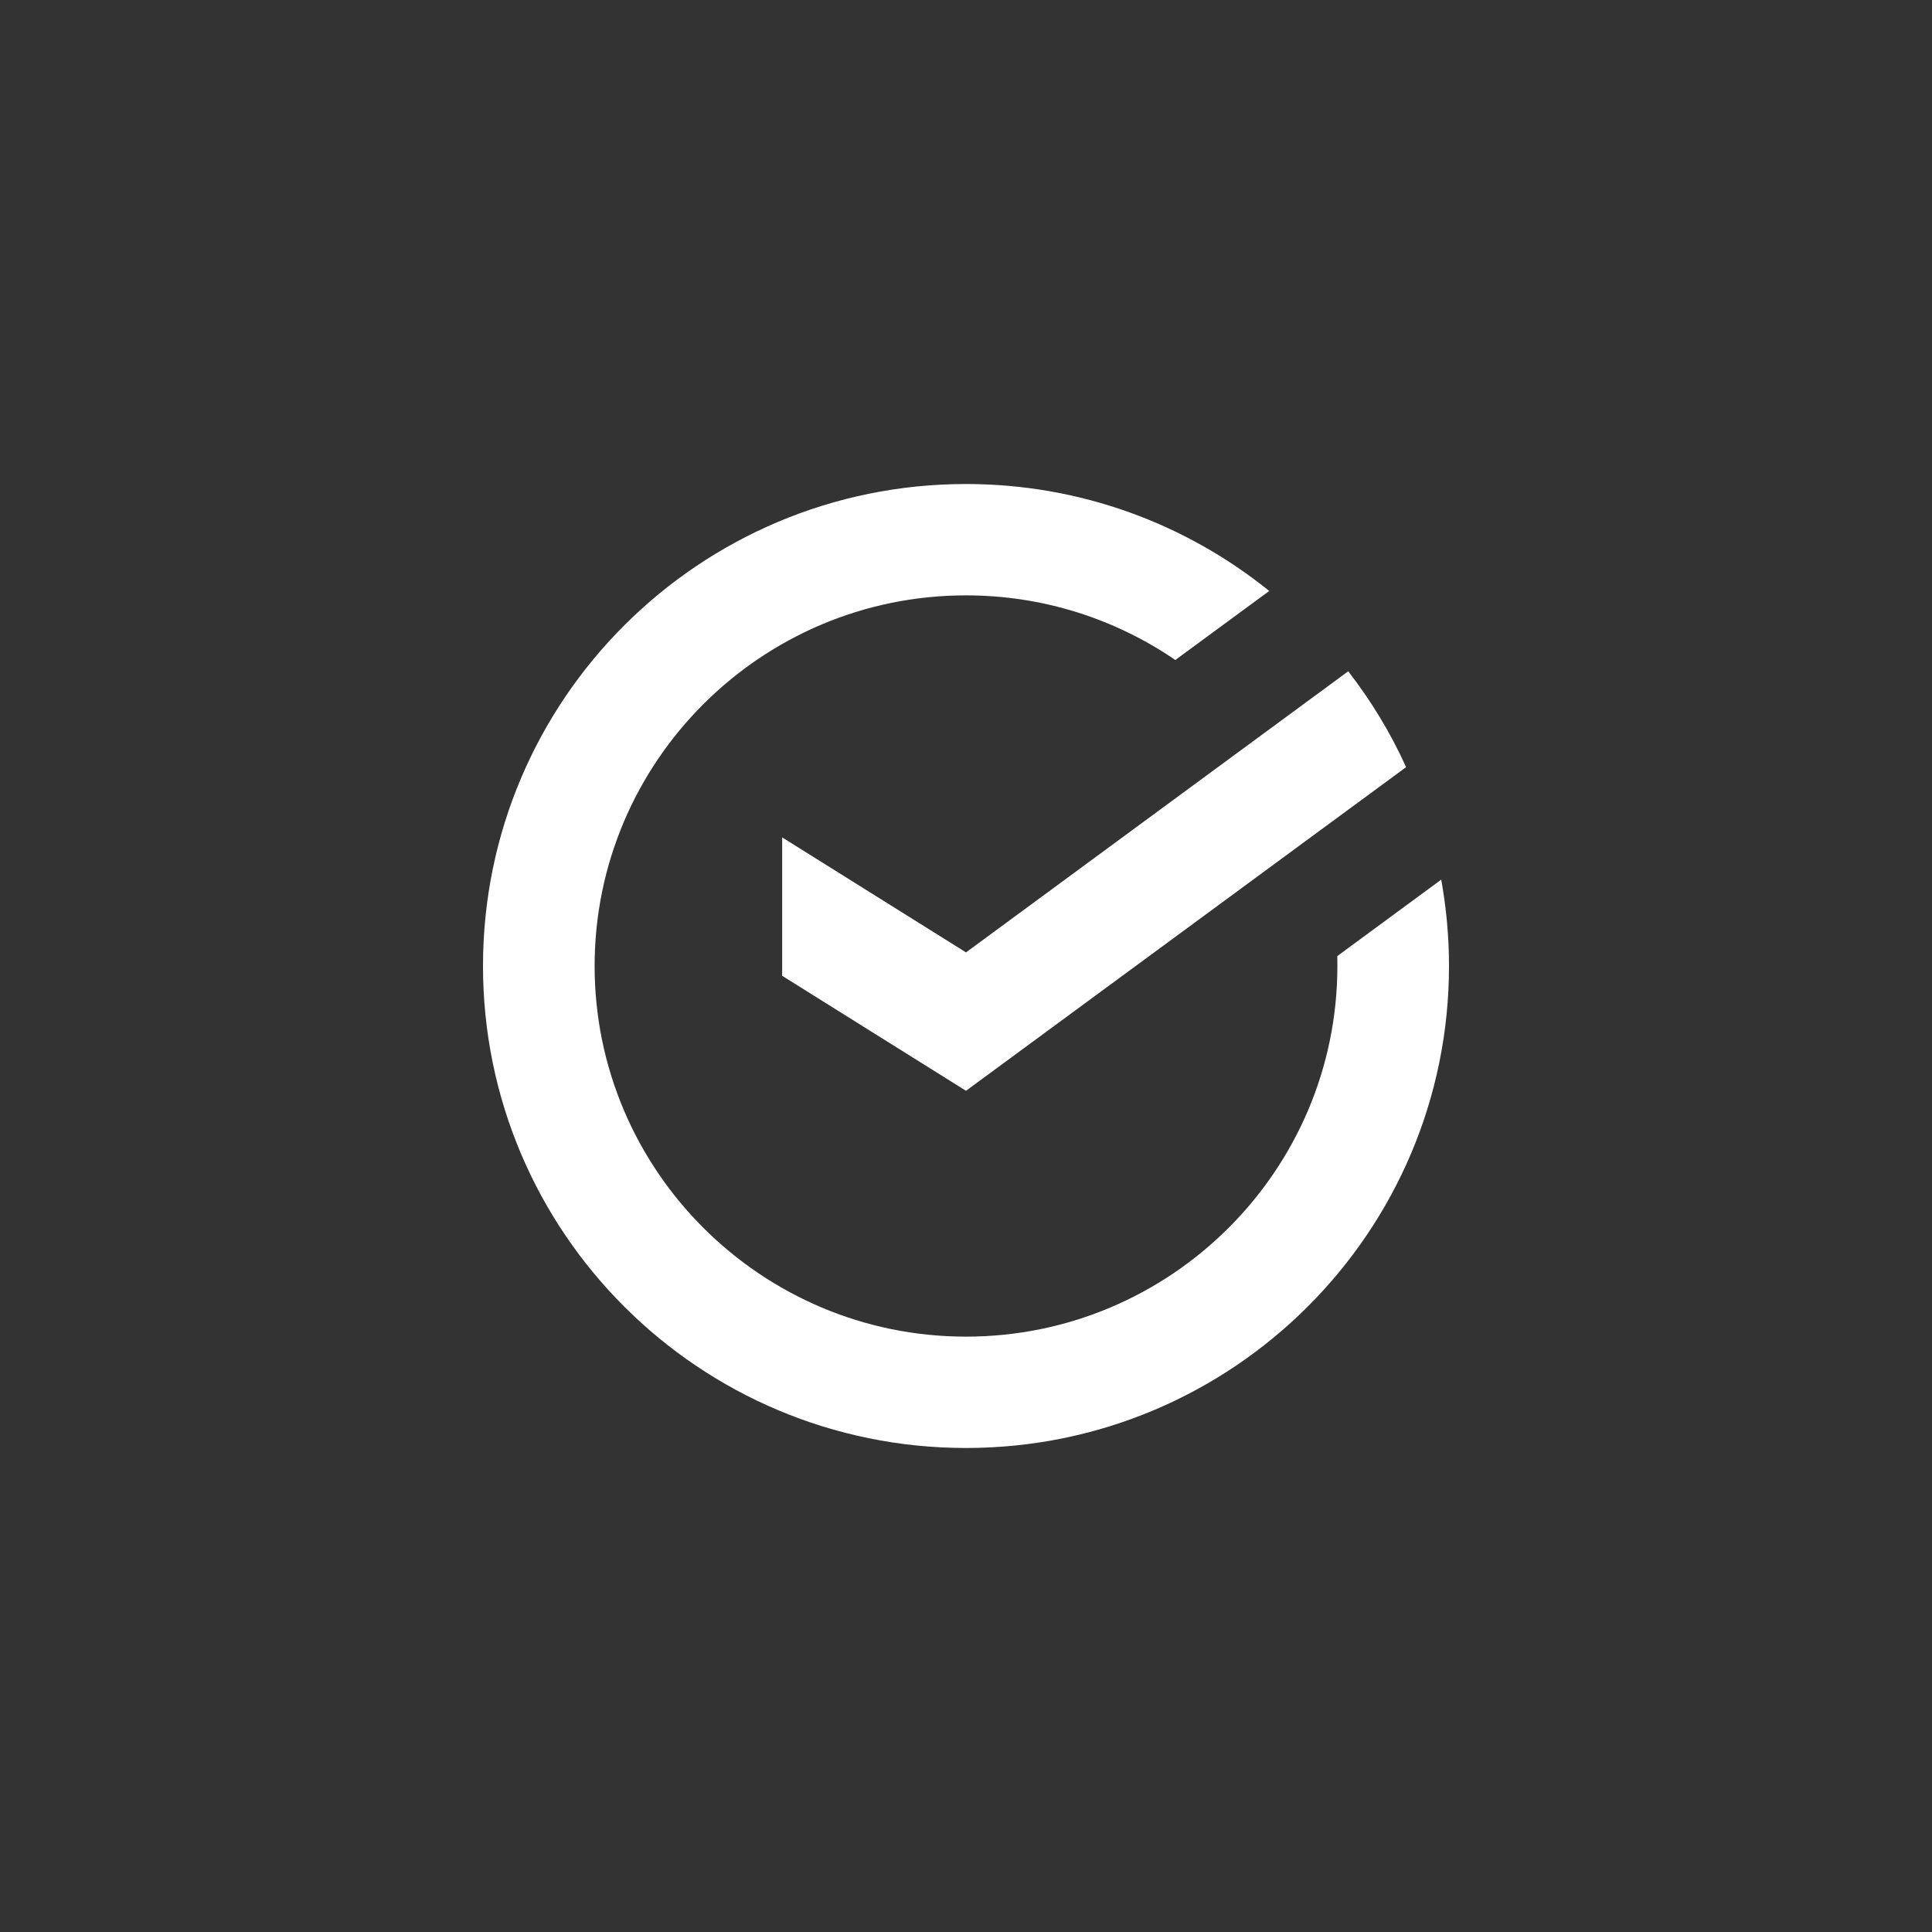
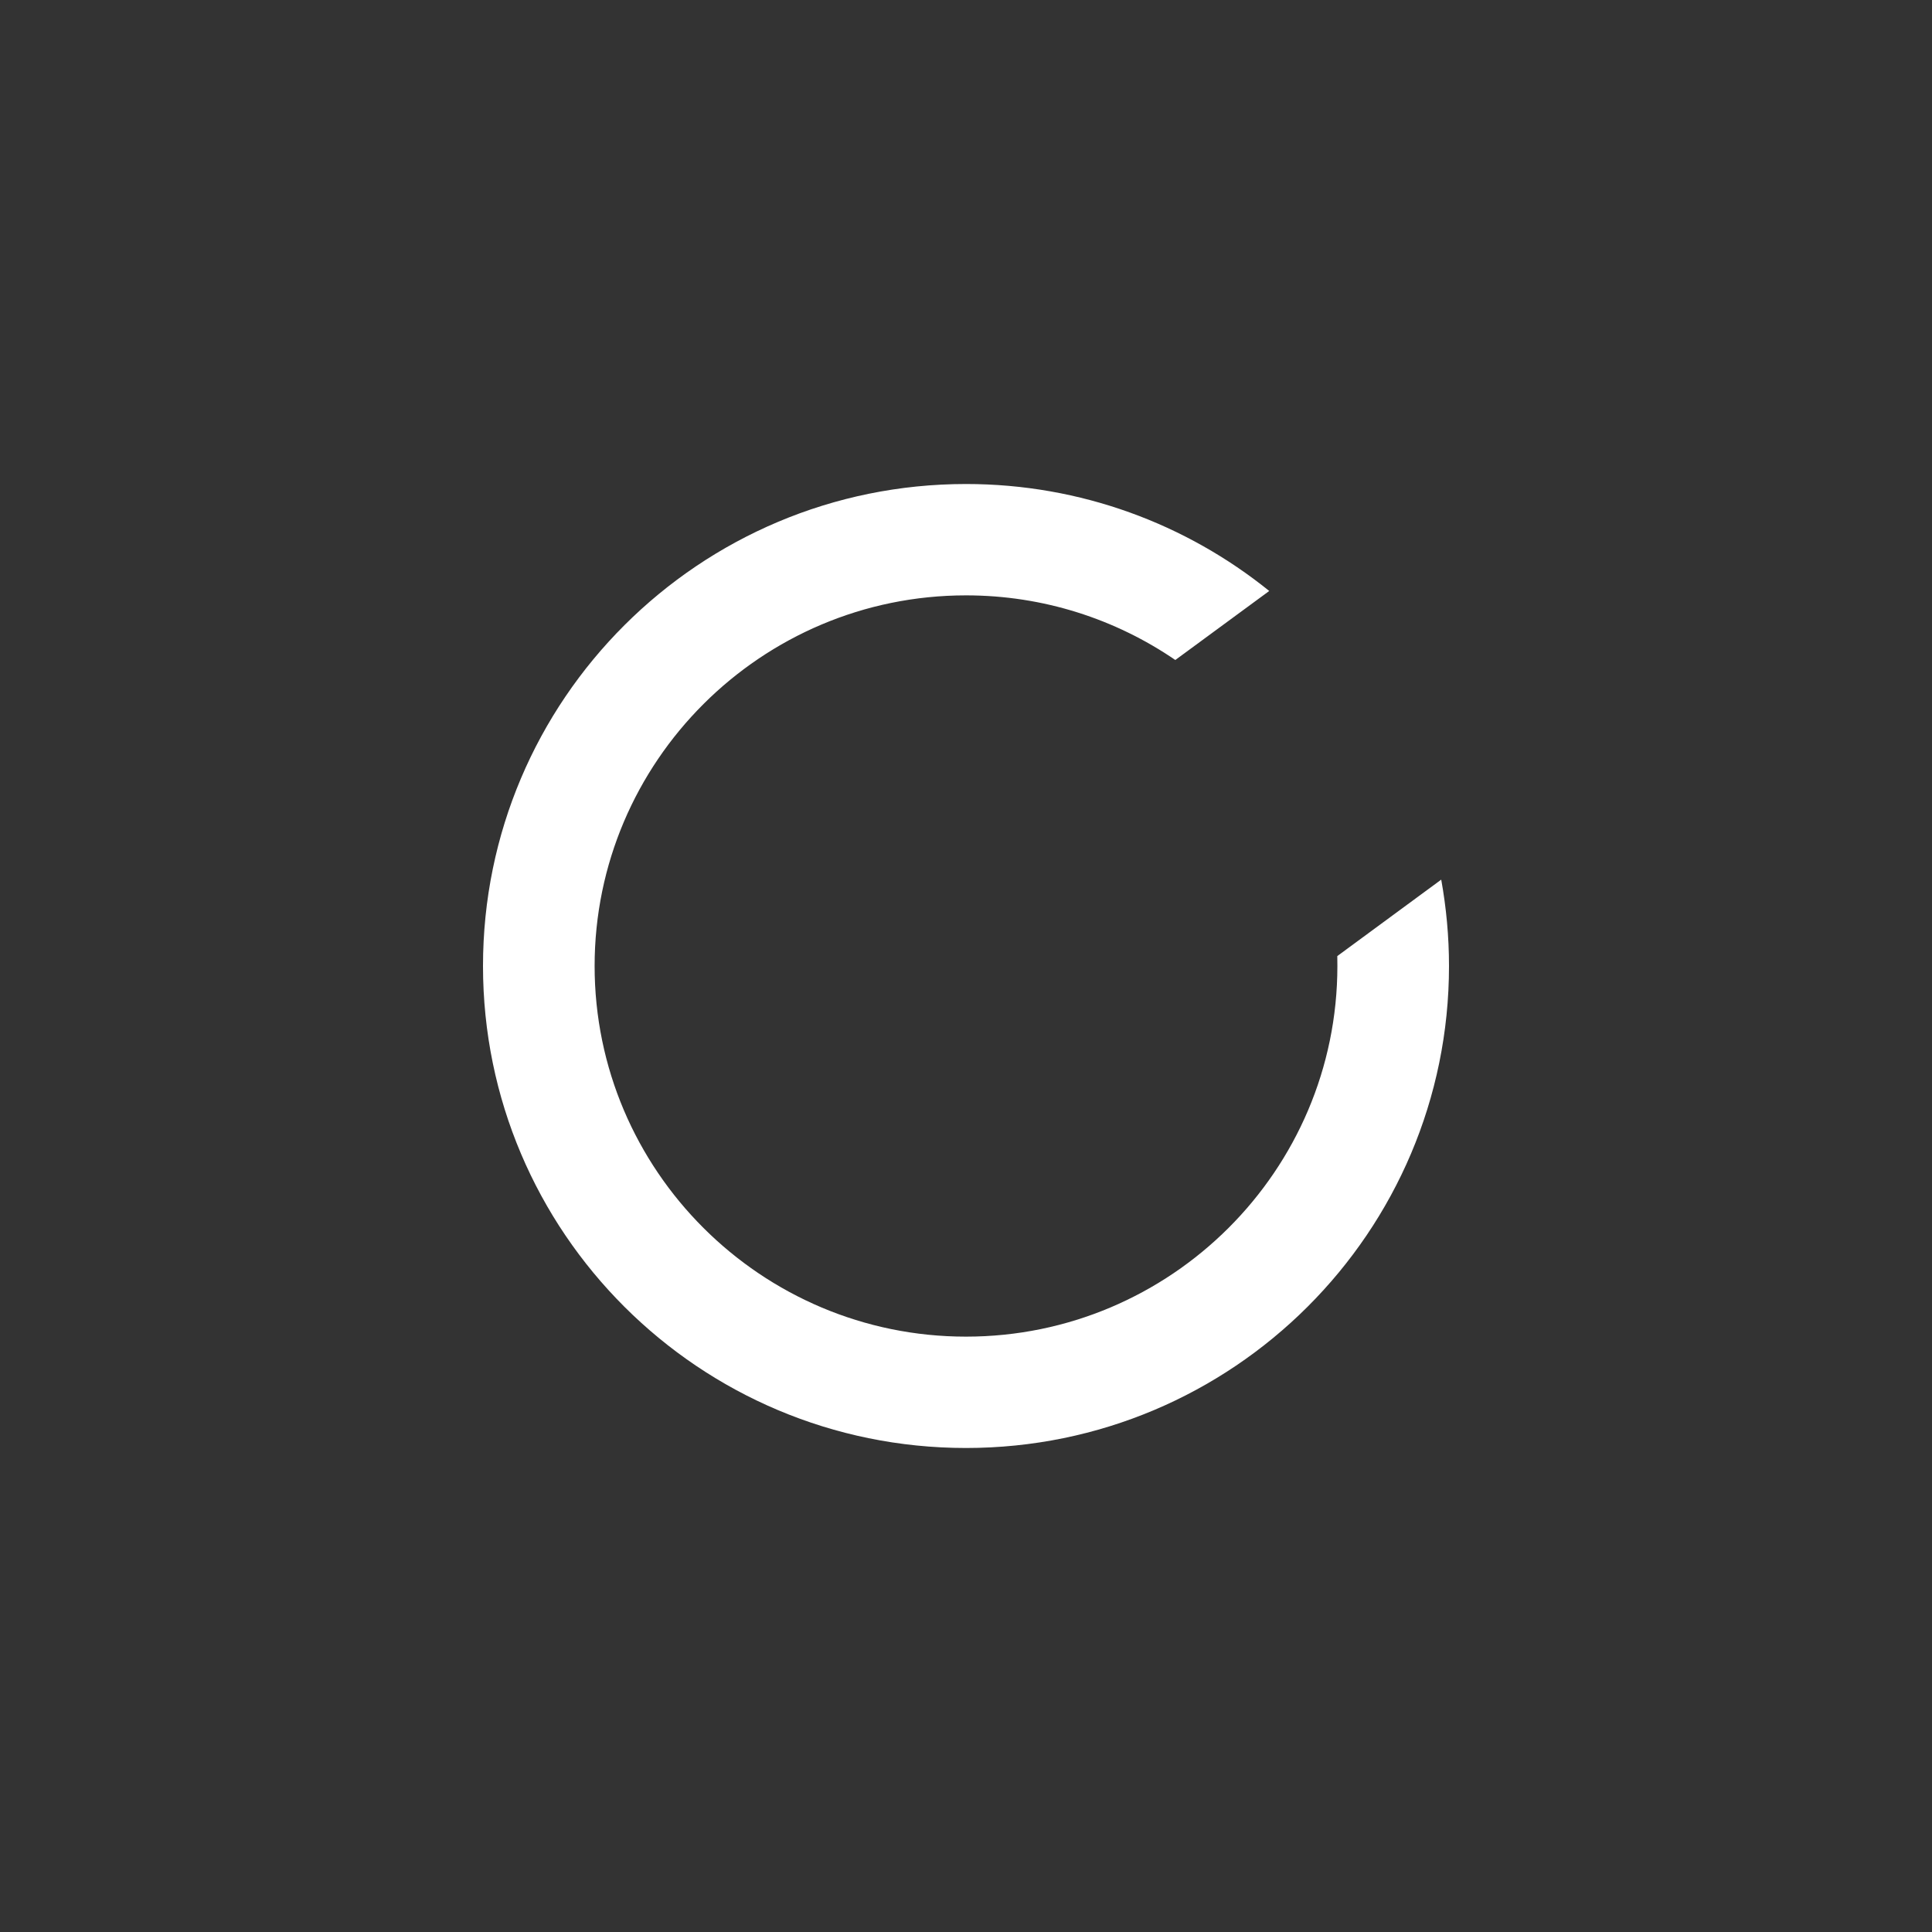
<svg xmlns="http://www.w3.org/2000/svg" width="44" height="44" viewBox="0 0 44 44" fill="none">
  <rect x="0" y="0" width="44" height="44" fill="#333333" stroke="none" />
  <path d="M33 22C33 21.328 32.938 20.671 32.823 20.033L30.456 21.774C30.458 21.849 30.458 21.923 30.458 22C30.458 26.655 26.665 30.441 22 30.441C17.335 30.441 13.542 26.655 13.542 22C13.542 17.345 17.335 13.559 22 13.559C23.768 13.559 25.41 14.103 26.767 15.031L28.906 13.459C27.019 11.936 24.616 11.023 22 11.023C15.924 11.023 11 15.937 11 22C11 28.063 15.924 32.977 22 32.977C28.076 32.977 33 28.06 33 22Z" fill="white" />
-   <path d="M30.705 15.288C31.224 15.957 31.669 16.688 32.023 17.471L22 24.842L17.813 22.223L17.813 19.071L22 21.69L30.705 15.288Z" fill="white" />
</svg>